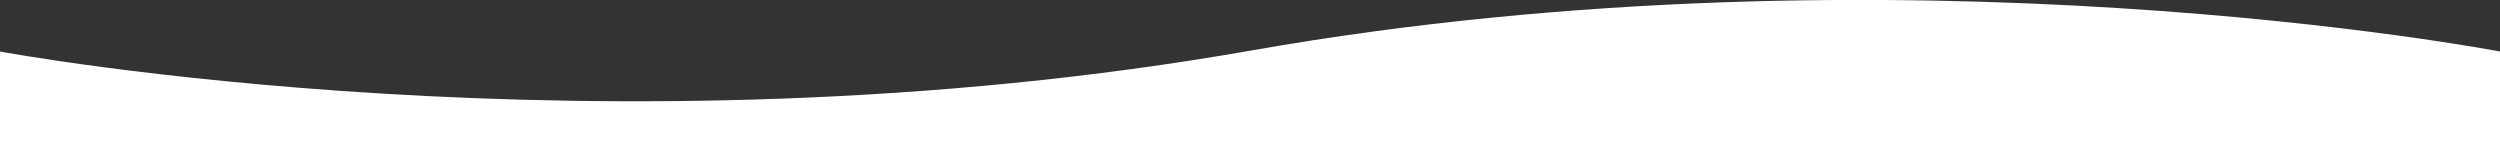
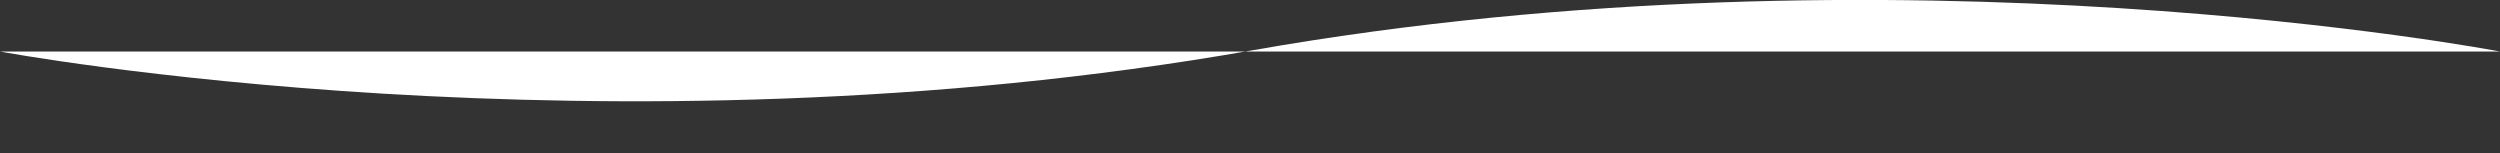
<svg xmlns="http://www.w3.org/2000/svg" version="1.1" id="Layer_1" x="0px" y="0px" viewBox="0 0 1024 62.7" style="enable-background:new 0 0 1024 62.7;" xml:space="preserve">
  <rect x="0" y="0" width="1024" height="62.7" fill="#333333" stroke="none" />
  <style type="text/css">
	.st0{fill:#FFFFFF;}
</style>
-   <path class="st0" d="M513,20.6C247.5,67.3,0,21.1,0,21.1v41.6h1024V21.1C1024,21.1,778.6-26.1,513,20.6z" />
+   <path class="st0" d="M513,20.6C247.5,67.3,0,21.1,0,21.1h1024V21.1C1024,21.1,778.6-26.1,513,20.6z" />
</svg>